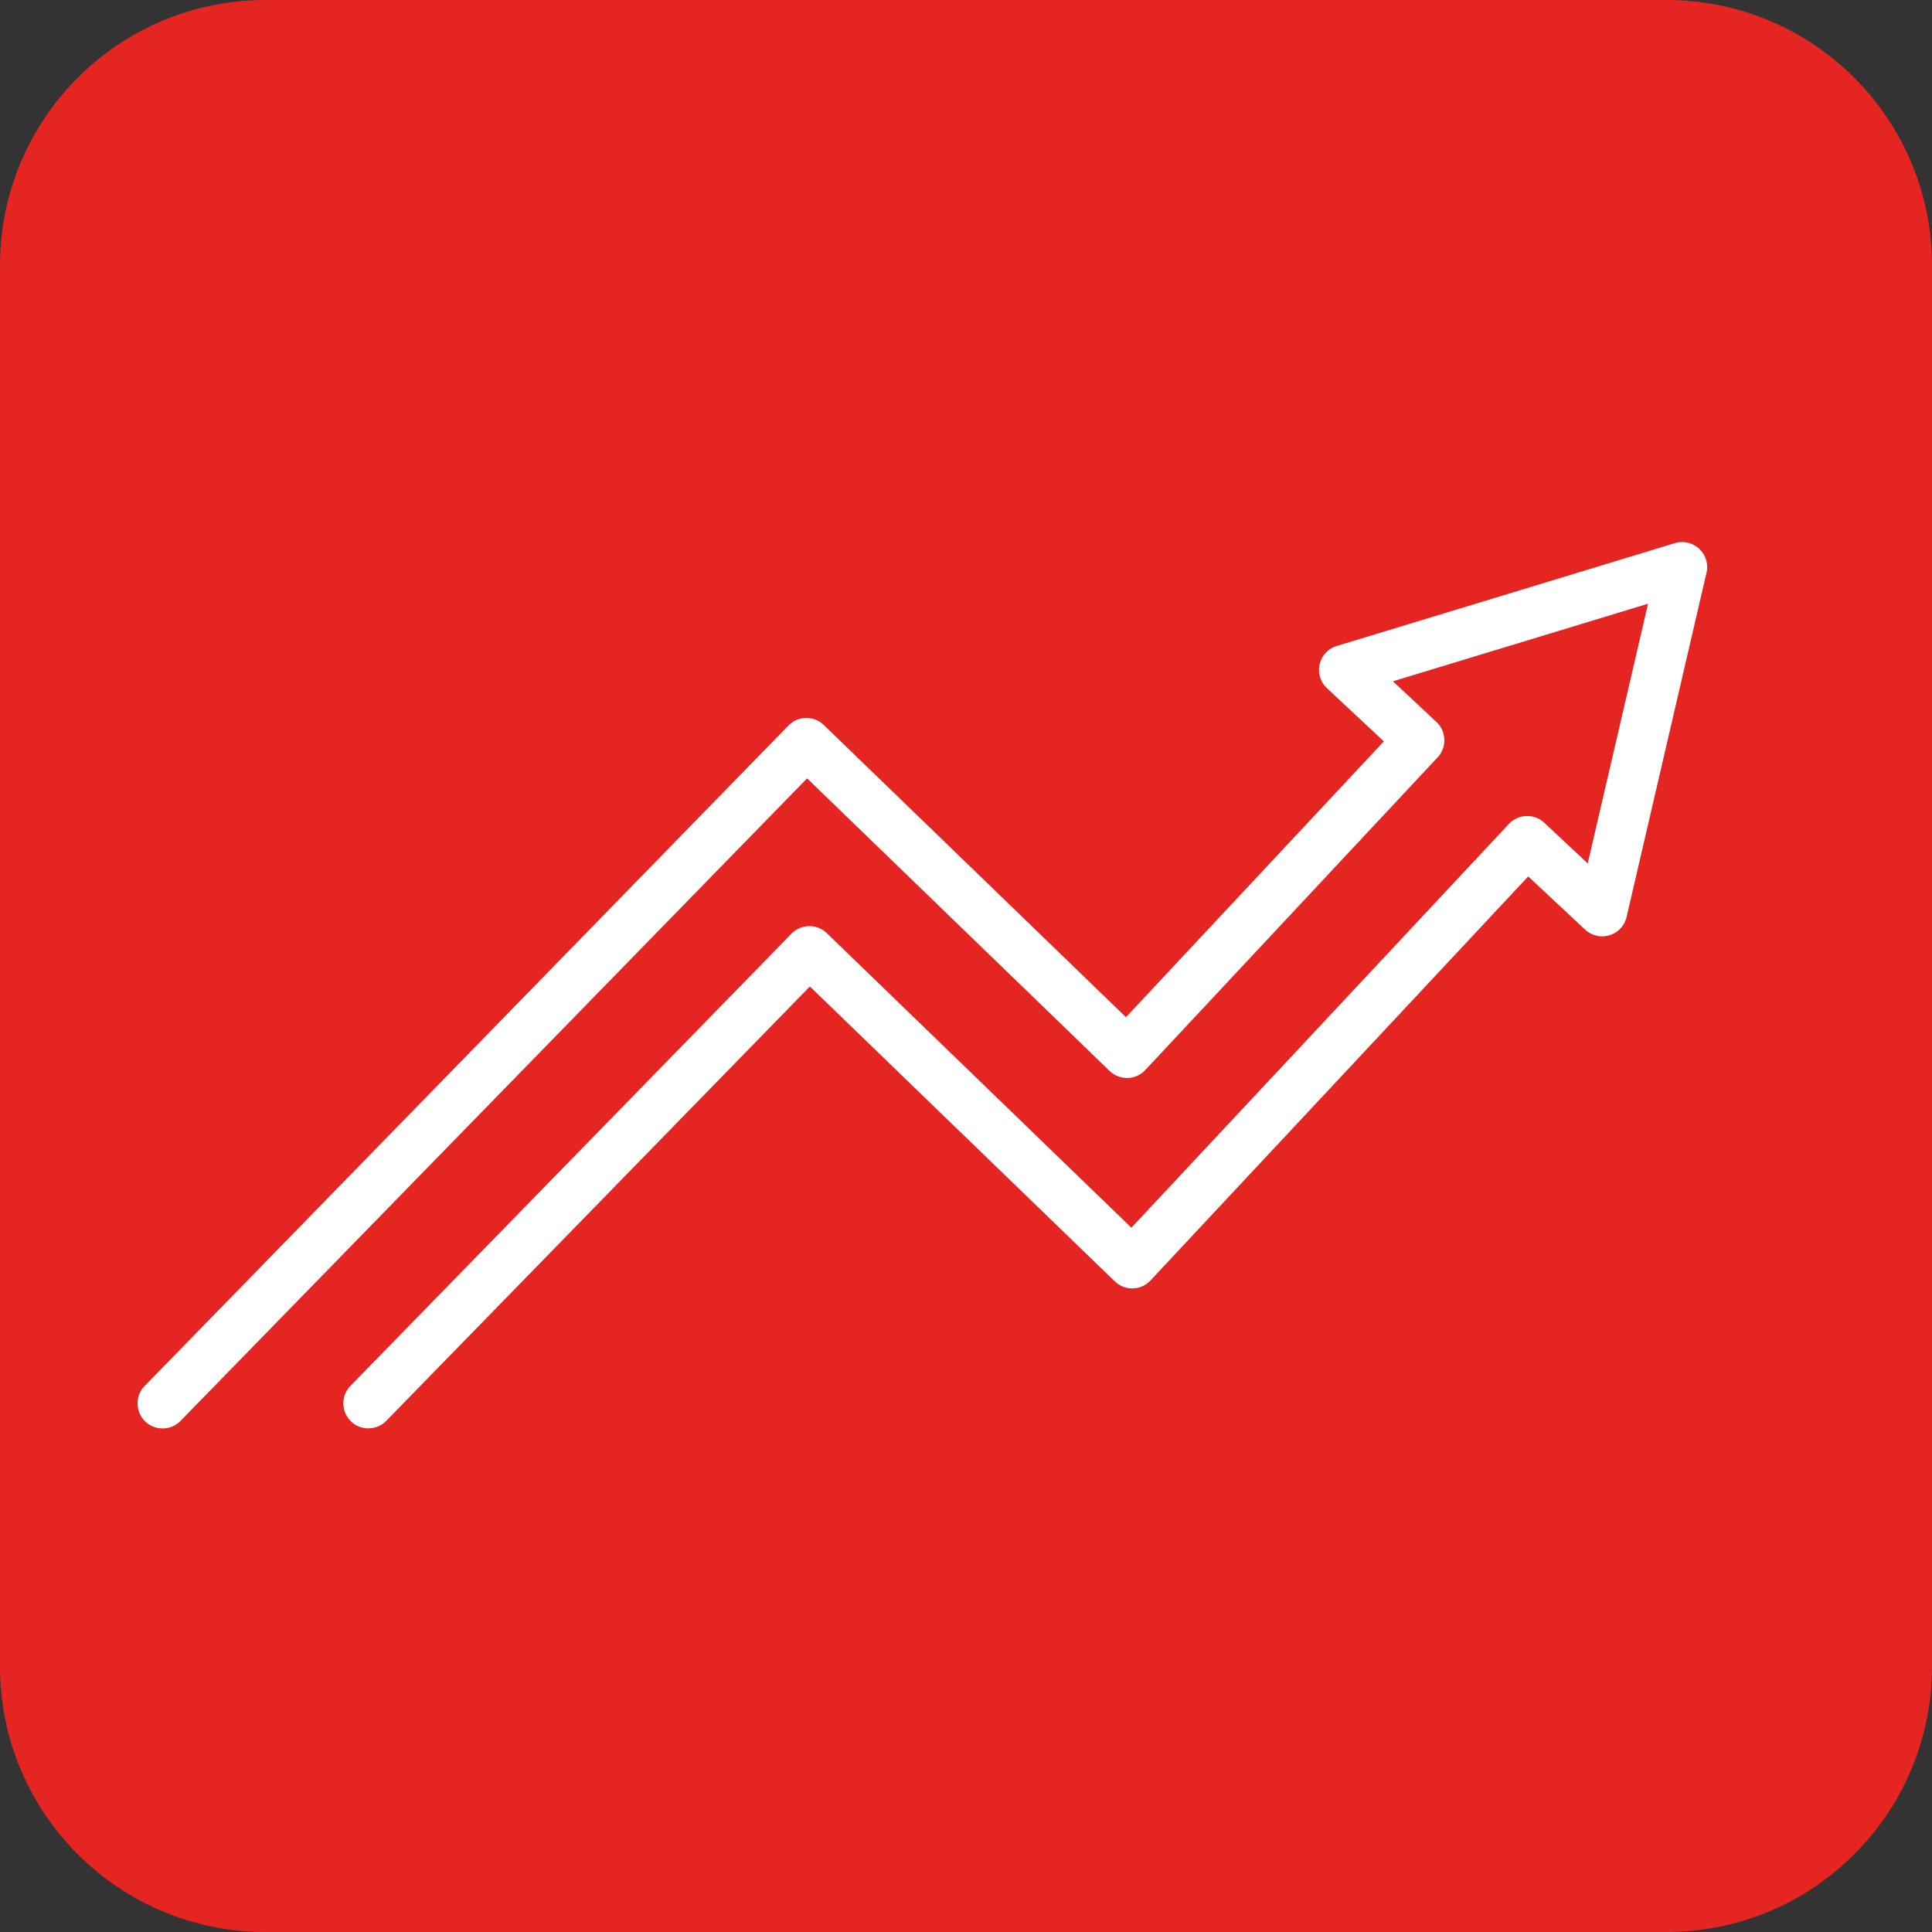
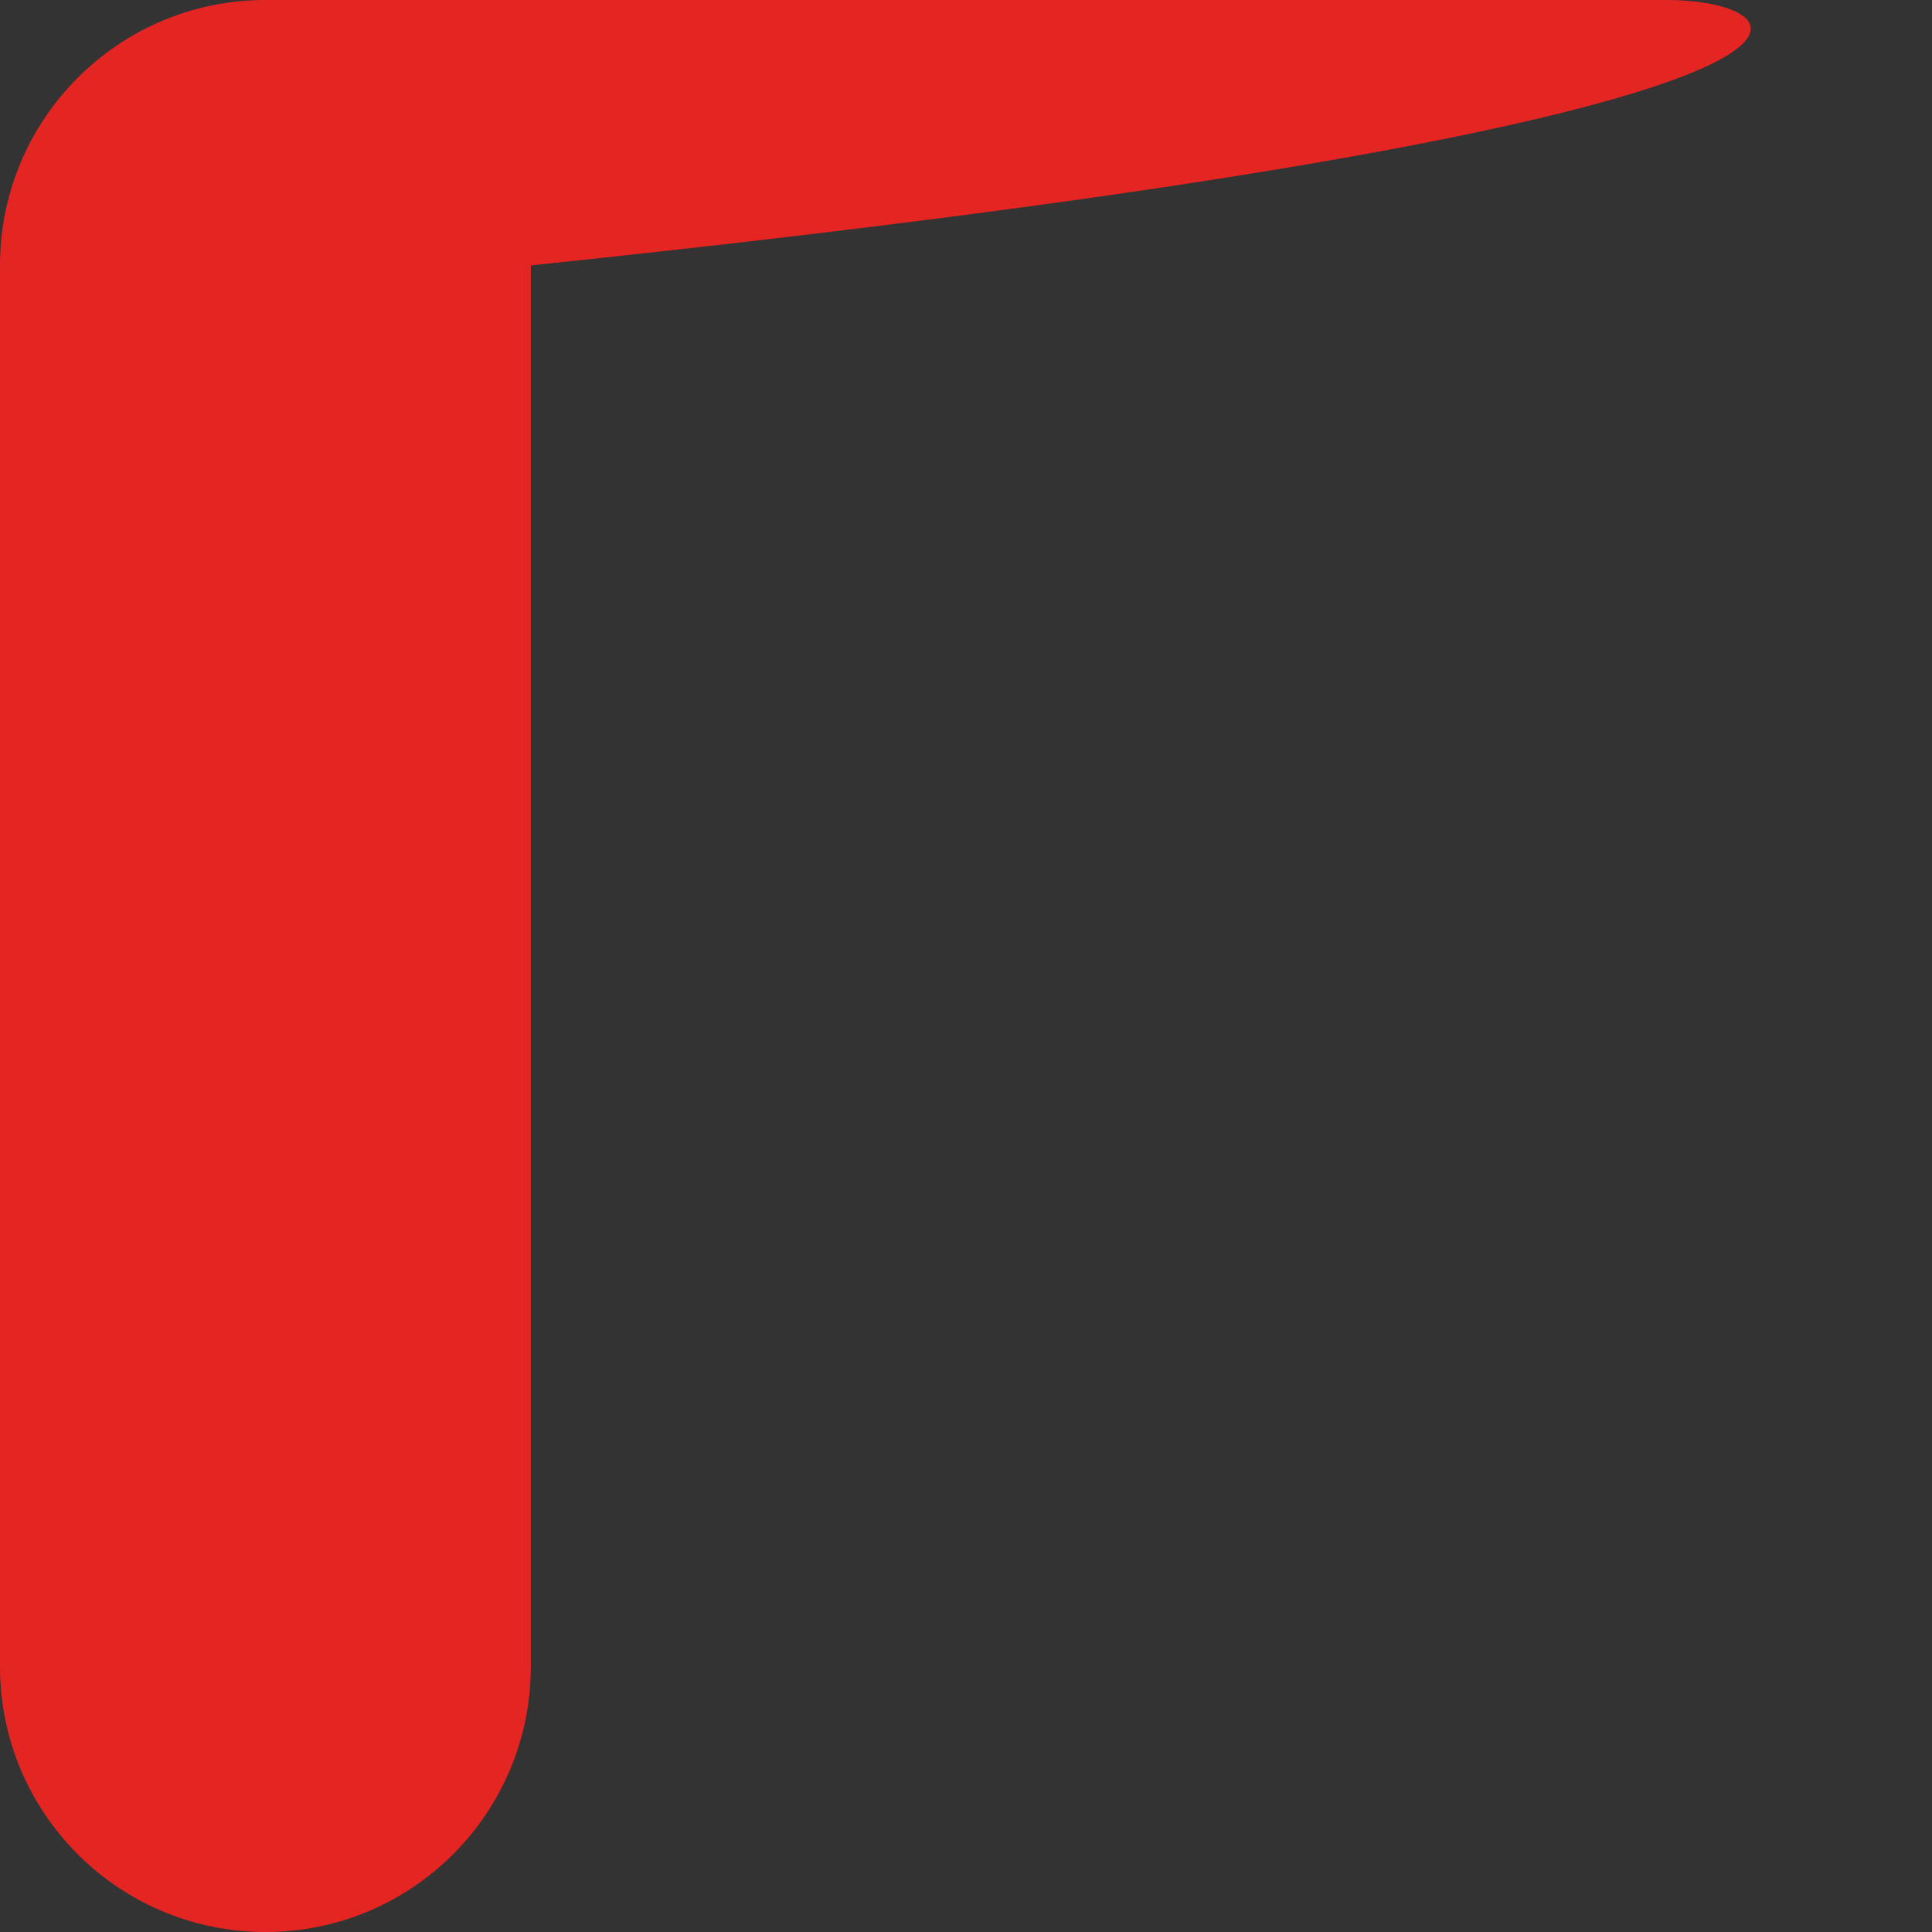
<svg xmlns="http://www.w3.org/2000/svg" width="500" height="500">
  <rect width="100%" height="100%" fill="#333333" stroke="none" />
  <svg width="500" height="500" viewBox="0 0 500 500" fill="none">
-     <path d="M431.311 0H68.689C30.753 0 0 30.753 0 68.689V431.31C0 469.247 30.753 500 68.689 500H431.31c37.937 0 68.69-30.753 68.69-68.689V68.689C500 30.753 469.247 0 431.311 0" fill="#e52521" />
-     <path d="M42.082 369.676a6.45 6.45 0 0 1-4.522-1.832c-2.554-2.495-2.612-6.608-.117-9.161L204.057 187.76c2.495-2.553 6.589-2.612 9.142-.136l78.2 75.627 66.74-71.378-14.716-13.761a6.46 6.46 0 0 1-1.891-6.199 6.48 6.48 0 0 1 4.425-4.736l87.478-26.606a6.47 6.47 0 0 1 6.316 1.462 6.46 6.46 0 0 1 1.89 6.198l-20.68 89.077a6.48 6.48 0 0 1-4.425 4.736 6.52 6.52 0 0 1-6.315-1.461l-14.717-13.761-97.77 104.572a6.45 6.45 0 0 1-4.561 2.047 6.47 6.47 0 0 1-4.658-1.813l-78.922-76.329L99.972 367.707c-2.495 2.554-6.608 2.612-9.161.117s-2.612-6.608-.117-9.161l114.143-117.028c2.495-2.553 6.588-2.612 9.142-.136l78.824 76.232 97.692-104.495c2.437-2.612 6.549-2.749 9.161-.312l11.247 10.525 15.613-67.207-66.019 20.077 11.247 10.525c2.612 2.437 2.748 6.549.312 9.161l-75.667 80.93a6.45 6.45 0 0 1-4.561 2.046c-1.734.02-3.411-.604-4.658-1.813l-78.298-75.725L46.721 367.727a6.45 6.45 0 0 1-4.64 1.949" fill="#fff" />
+     <path d="M431.311 0H68.689C30.753 0 0 30.753 0 68.689V431.31C0 469.247 30.753 500 68.689 500c37.937 0 68.69-30.753 68.69-68.689V68.689C500 30.753 469.247 0 431.311 0" fill="#e52521" />
  </svg>
  <style>@media (prefers-color-scheme:light){:root{filter:none}}@media (prefers-color-scheme:dark){:root{filter:none}}</style>
</svg>